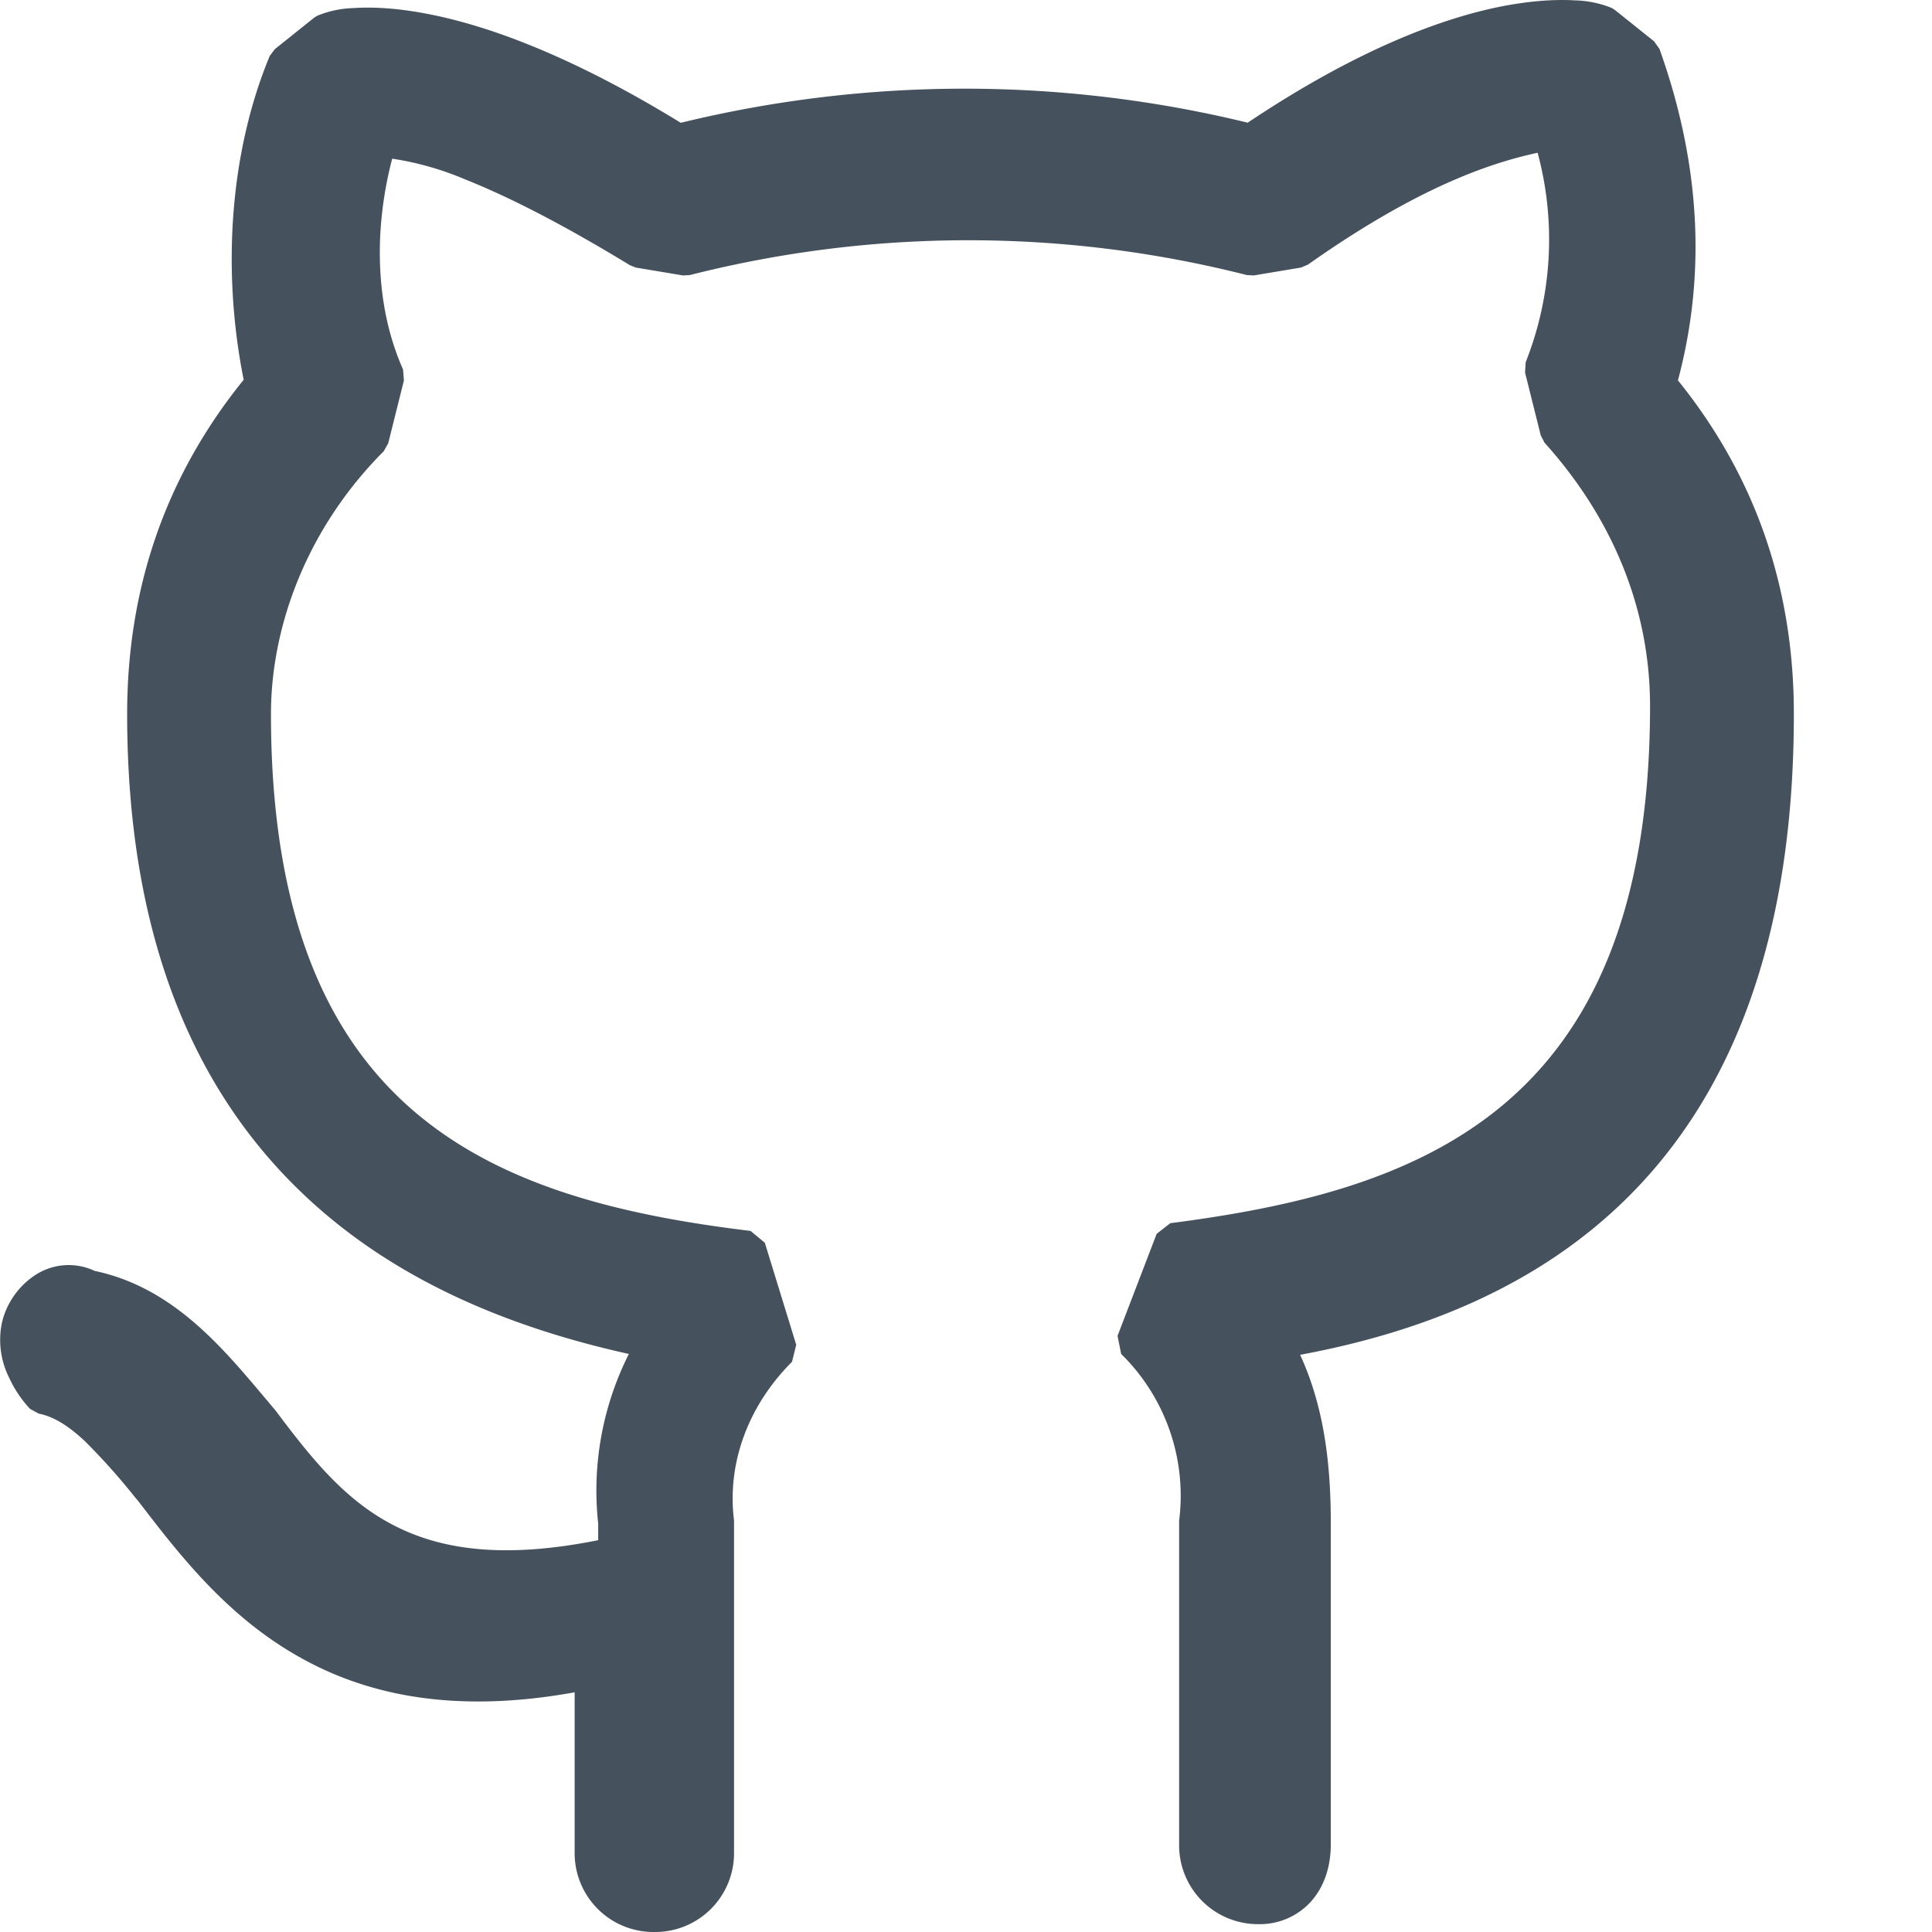
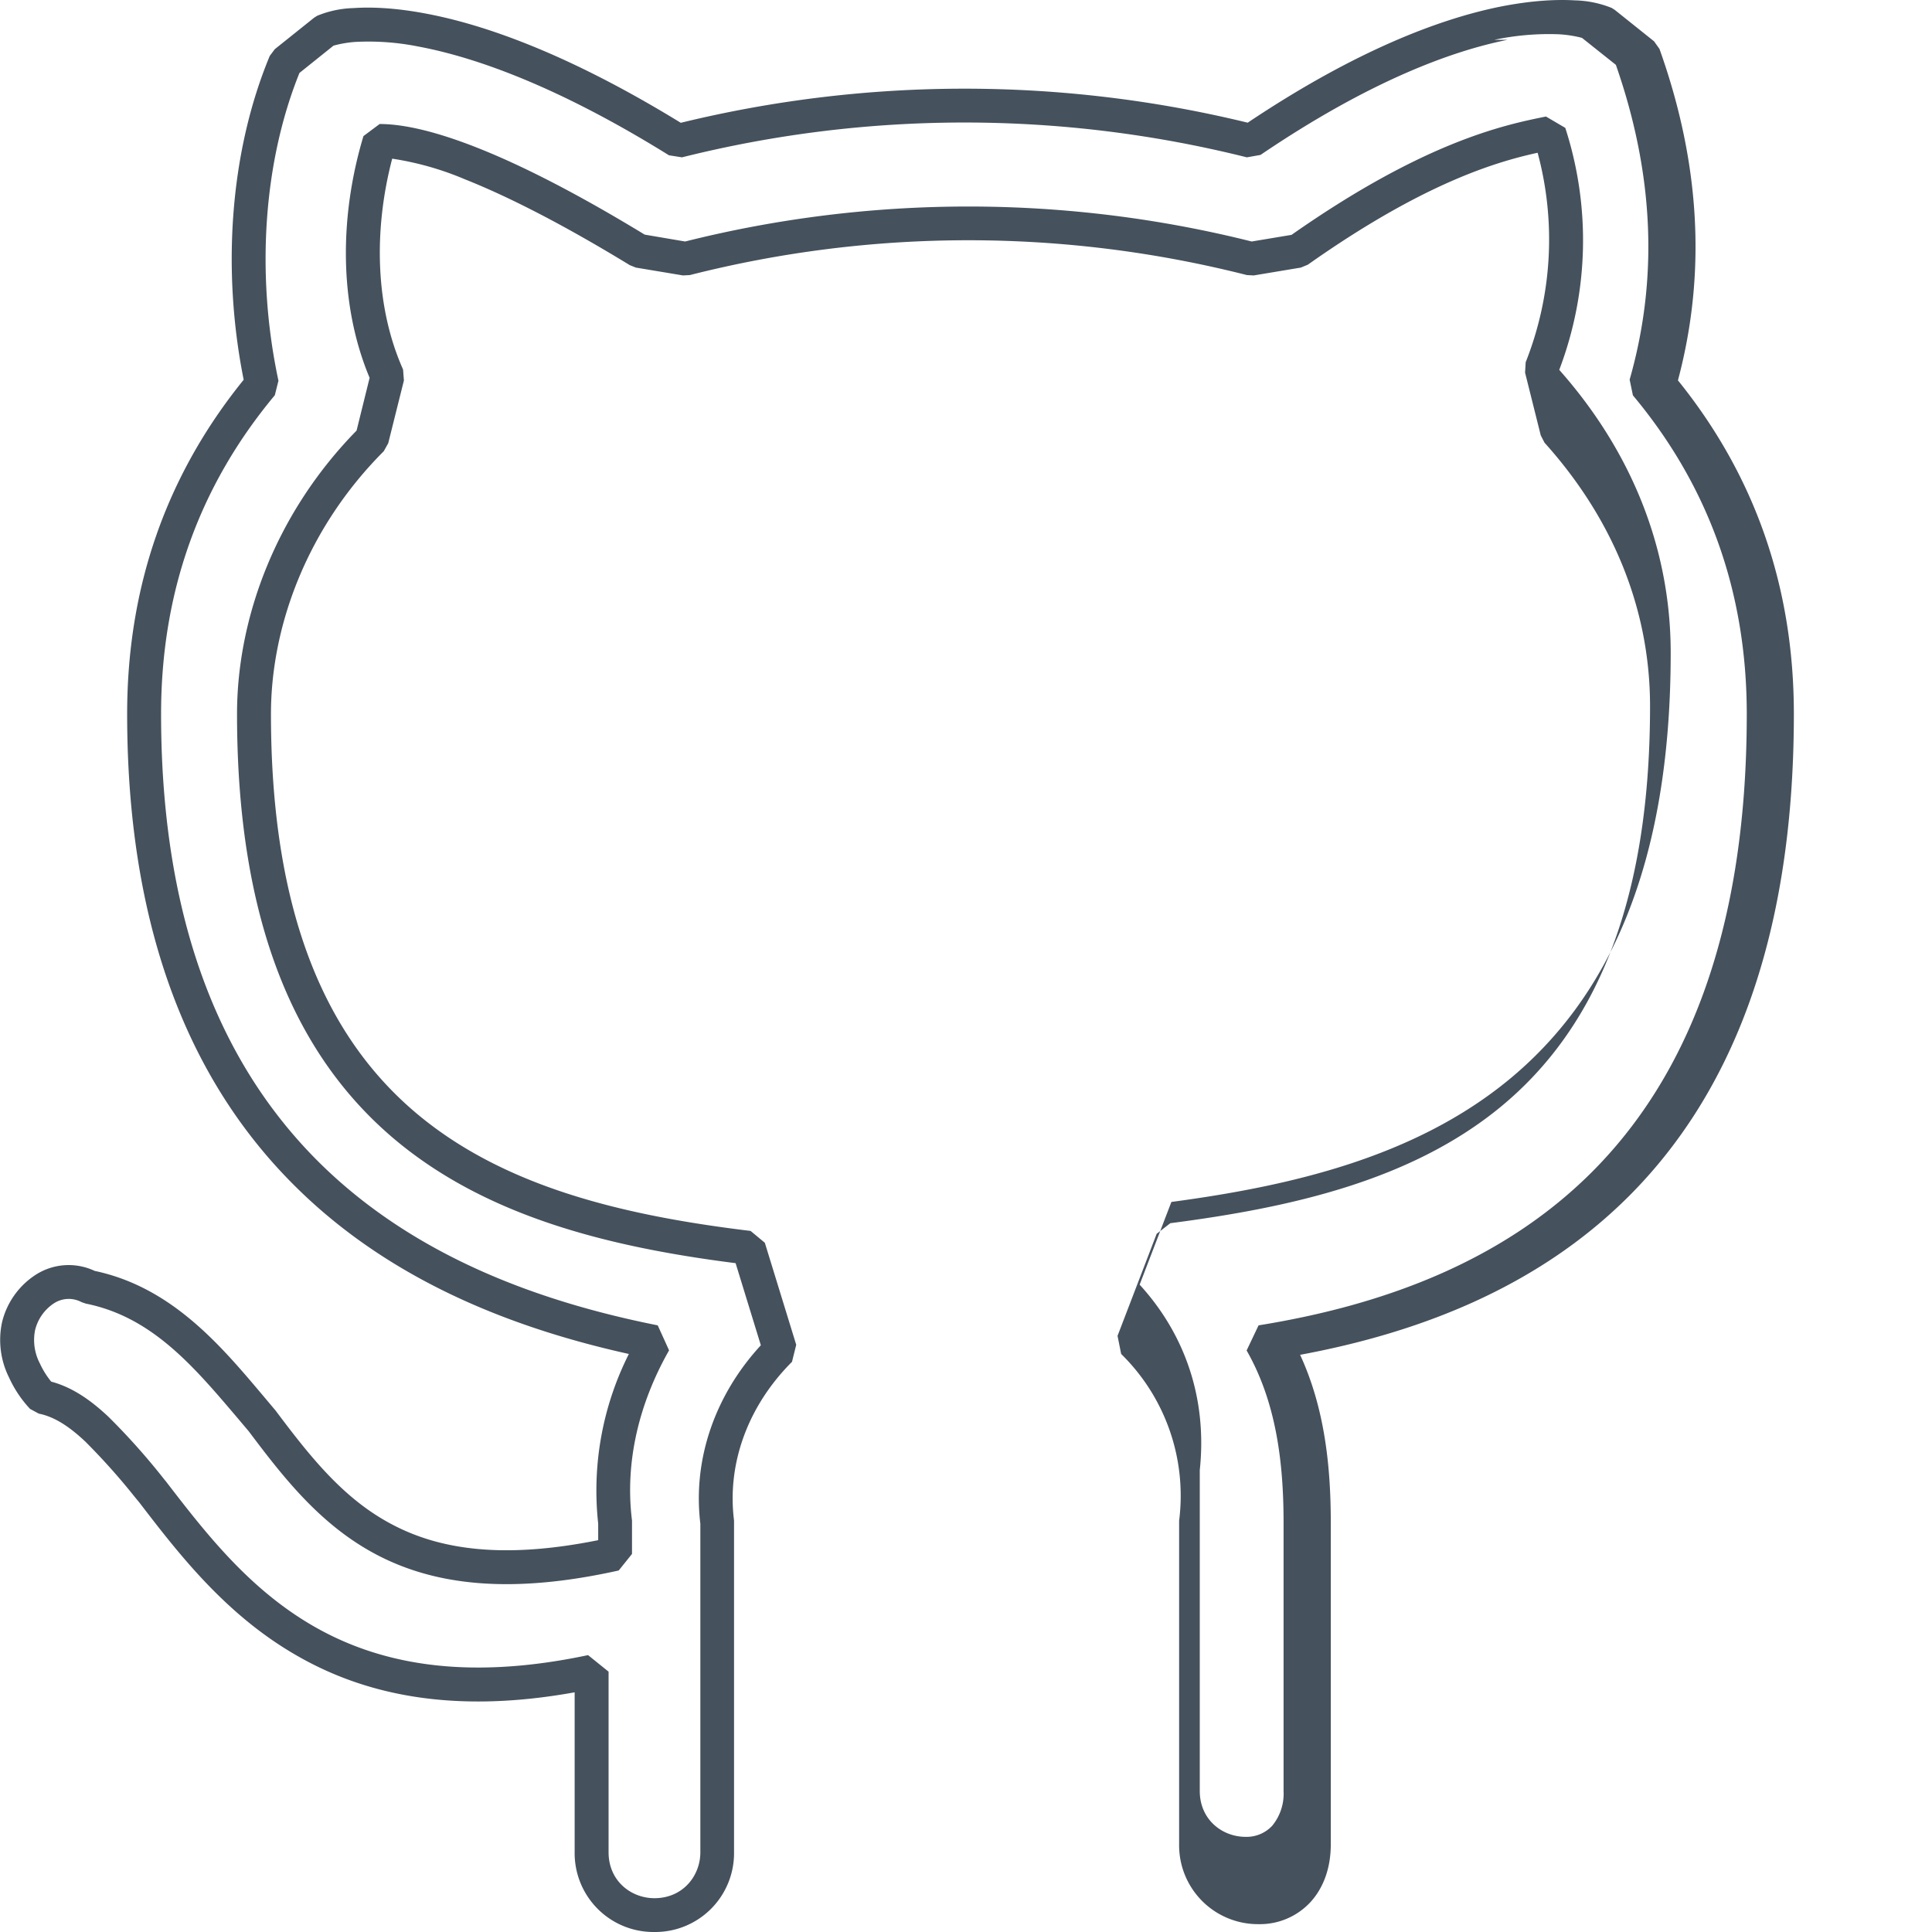
<svg xmlns="http://www.w3.org/2000/svg" width="15" height="15" viewBox="0 0 16 16" fill="#45515D">
-   <path d="M13.74 3.182c.651.78.976 1.69.976 2.73 0 3.772-2.145 4.877-4.16 5.202.26.455.324.975.324 1.495v2.665c0 .326-.195.52-.455.52a.513.513 0 0 1-.52-.52V12.61a1.784 1.784 0 0 0-.52-1.495l.325-.845c2.015-.26 4.096-.91 4.096-4.421 0-.845-.325-1.625-.91-2.276l-.13-.52c.26-.65.26-1.365.065-1.95-.325.065-.975.195-2.08.975l-.39.065a9.508 9.508 0 0 0-4.682 0l-.39-.065c-1.17-.715-1.82-.91-2.145-.91-.195.65-.195 1.365.065 1.95l-.13.52c-.65.65-.975 1.496-.975 2.276 0 3.445 1.95 4.16 4.096 4.42l.26.846c-.39.39-.586.91-.52 1.43v2.731c0 .26-.196.52-.52.52a.513.513 0 0 1-.52-.52v-1.496c-2.146.455-2.991-.65-3.641-1.495-.325-.39-.585-.715-.91-.78-.066-.065-.26-.325-.196-.585.065-.26.326-.455.586-.325.65.13 1.04.65 1.43 1.105.585.78 1.17 1.495 2.925 1.105v-.26c-.065-.52.065-1.04.325-1.495-1.95-.39-4.225-1.495-4.225-5.201 0-1.04.325-1.95.975-2.73-.195-.91-.13-1.886.195-2.666l.325-.26c.13-.065 1.04-.26 2.925.91a9.77 9.77 0 0 1 4.746 0c1.82-1.235 2.796-1.04 2.926-.975l.325.26c.325.91.39 1.82.13 2.73z" />
-   <path fill-rule="evenodd" clip-rule="evenodd" d="M12.484.33c-.465.093-1.147.344-2.045.953l-.113.02a9.63 9.63 0 0 0-4.678 0l-.108-.017C4.61.708 3.926.472 3.468.386a2.1 2.1 0 0 0-.523-.039.932.932 0 0 0-.183.031L2.48.604c-.301.745-.361 1.676-.174 2.549l-.03.12c-.628.753-.942 1.632-.942 2.64 0 1.821.558 2.985 1.339 3.743.785.761 1.811 1.128 2.774 1.32l.094.207c-.247.434-.368.923-.307 1.409v.277l-.11.137c-.898.2-1.52.121-1.996-.126-.47-.244-.778-.641-1.069-1.028a36.679 36.679 0 0 1-.093-.11c-.365-.43-.71-.837-1.255-.946l-.035-.012a.225.225 0 0 0-.23.01.37.37 0 0 0-.156.224.419.419 0 0 0 .04.273.7.7 0 0 0 .094.151c.18.048.334.159.476.293a5.607 5.607 0 0 1 .466.524l.004.004c.327.425.685.89 1.219 1.2.526.305 1.238.465 2.281.244l.17.137v1.496c0 .236.185.38.38.38.236 0 .38-.186.38-.38v-2.722c-.065-.537.125-1.069.501-1.477l-.209-.68c-1.046-.133-2.069-.385-2.836-1.036-.796-.677-1.293-1.762-1.293-3.512 0-.807.331-1.675.99-2.347l.108-.437c-.257-.613-.249-1.344-.051-2.002l.134-.1c.188 0 .45.055.807.196.355.14.81.368 1.388.72L5.674 2a9.645 9.645 0 0 1 4.692 0l.33-.055c1.108-.777 1.77-.912 2.107-.98l.16.094a3.02 3.02 0 0 1-.05 2.004l.11.443c.592.668.923 1.471.923 2.343 0 1.785-.53 2.87-1.343 3.538-.783.642-1.806.878-2.792 1.01l-.263.685c.375.41.561.943.498 1.536v2.657c0 .237.185.38.38.38a.29.29 0 0 0 .22-.092.417.417 0 0 0 .094-.287V12.61c0-.51-.064-1.002-.306-1.426l.099-.208c.993-.16 2-.51 2.76-1.269.755-.756 1.283-1.936 1.283-3.793 0-1.008-.314-1.887-.943-2.64l-.027-.13c.247-.865.191-1.733-.114-2.607l-.279-.222-.004-.002a.984.984 0 0 0-.187-.029 2.18 2.18 0 0 0-.538.046zm.554-.327a.868.868 0 0 1 .31.063l.025.016.325.26.045.063c.325.91.398 1.826.153 2.745.64.793.96 1.716.96 2.763 0 1.913-.545 3.171-1.365 3.992-.767.767-1.76 1.136-2.724 1.315.203.44.254.922.254 1.39v2.665c0 .19-.058.356-.167.476a.57.57 0 0 1-.429.184.653.653 0 0 1-.66-.66v-2.681a1.643 1.643 0 0 0-.48-1.381l-.03-.15.324-.845.113-.088c1.004-.13 1.993-.354 2.733-.961.73-.6 1.24-1.595 1.24-3.321 0-.807-.31-1.555-.874-2.182l-.031-.06-.13-.52.005-.086a2.76 2.76 0 0 0 .099-1.735c-.342.075-.946.251-1.903.927l-.058.024-.39.065-.057-.003a9.368 9.368 0 0 0-4.613 0l-.057.003-.39-.065-.05-.02c-.58-.354-1.028-.577-1.368-.712a2.496 2.496 0 0 0-.6-.17c-.156.596-.14 1.23.09 1.746l.007.091-.13.52-.037.066c-.624.624-.934 1.433-.934 2.176 0 1.695.479 2.69 1.194 3.298.723.614 1.71.854 2.778.983l.118.098.26.845-.035.141c-.363.363-.54.84-.48 1.314v2.747a.653.653 0 0 1-.66.661.653.653 0 0 1-.66-.66v-1.325c-1.014.183-1.747.018-2.311-.31-.583-.337-.97-.84-1.291-1.258l-.008-.01-.033-.04a5.45 5.45 0 0 0-.409-.458c-.138-.13-.26-.207-.386-.232l-.072-.039a.965.965 0 0 1-.174-.26.696.696 0 0 1-.058-.458.65.65 0 0 1 .282-.395.505.505 0 0 1 .485-.03c.635.134 1.04.613 1.39 1.028l.101.12.006.007c.294.392.57.74.976.95.384.2.903.285 1.697.125v-.137a2.514 2.514 0 0 1 .254-1.405c-.937-.208-1.942-.59-2.73-1.356-.845-.819-1.425-2.06-1.425-3.944 0-1.049.322-1.974.965-2.768-.183-.915-.113-1.891.216-2.682l.042-.056.325-.26.025-.016a.849.849 0 0 1 .3-.064c.146-.01.343-.003.593.044.492.091 1.19.336 2.119.906a9.91 9.91 0 0 1 4.695-.001C11.231.415 11.93.154 12.43.054c.255-.05.458-.06.61-.051z" />
+   <path fill-rule="evenodd" clip-rule="evenodd" d="M12.484.33c-.465.093-1.147.344-2.045.953l-.113.02a9.63 9.63 0 0 0-4.678 0l-.108-.017C4.61.708 3.926.472 3.468.386a2.1 2.1 0 0 0-.523-.039.932.932 0 0 0-.183.031L2.48.604c-.301.745-.361 1.676-.174 2.549l-.03.12c-.628.753-.942 1.632-.942 2.64 0 1.821.558 2.985 1.339 3.743.785.761 1.811 1.128 2.774 1.32l.094.207c-.247.434-.368.923-.307 1.409v.277l-.11.137c-.898.2-1.52.121-1.996-.126-.47-.244-.778-.641-1.069-1.028a36.679 36.679 0 0 1-.093-.11c-.365-.43-.71-.837-1.255-.946l-.035-.012a.225.225 0 0 0-.23.01.37.37 0 0 0-.156.224.419.419 0 0 0 .04.273.7.7 0 0 0 .094.151c.18.048.334.159.476.293a5.607 5.607 0 0 1 .466.524l.004.004c.327.425.685.89 1.219 1.2.526.305 1.238.465 2.281.244l.17.137v1.496c0 .236.185.38.38.38.236 0 .38-.186.38-.38v-2.722c-.065-.537.125-1.069.501-1.477l-.209-.68c-1.046-.133-2.069-.385-2.836-1.036-.796-.677-1.293-1.762-1.293-3.512 0-.807.331-1.675.99-2.347l.108-.437c-.257-.613-.249-1.344-.051-2.002l.134-.1c.188 0 .45.055.807.196.355.14.81.368 1.388.72L5.674 2a9.645 9.645 0 0 1 4.692 0l.33-.055c1.108-.777 1.77-.912 2.107-.98l.16.094a3.02 3.02 0 0 1-.05 2.004c.592.668.923 1.471.923 2.343 0 1.785-.53 2.87-1.343 3.538-.783.642-1.806.878-2.792 1.01l-.263.685c.375.41.561.943.498 1.536v2.657c0 .237.185.38.38.38a.29.29 0 0 0 .22-.092.417.417 0 0 0 .094-.287V12.61c0-.51-.064-1.002-.306-1.426l.099-.208c.993-.16 2-.51 2.76-1.269.755-.756 1.283-1.936 1.283-3.793 0-1.008-.314-1.887-.943-2.64l-.027-.13c.247-.865.191-1.733-.114-2.607l-.279-.222-.004-.002a.984.984 0 0 0-.187-.029 2.18 2.18 0 0 0-.538.046zm.554-.327a.868.868 0 0 1 .31.063l.025.016.325.26.045.063c.325.91.398 1.826.153 2.745.64.793.96 1.716.96 2.763 0 1.913-.545 3.171-1.365 3.992-.767.767-1.76 1.136-2.724 1.315.203.44.254.922.254 1.39v2.665c0 .19-.058.356-.167.476a.57.57 0 0 1-.429.184.653.653 0 0 1-.66-.66v-2.681a1.643 1.643 0 0 0-.48-1.381l-.03-.15.324-.845.113-.088c1.004-.13 1.993-.354 2.733-.961.73-.6 1.24-1.595 1.24-3.321 0-.807-.31-1.555-.874-2.182l-.031-.06-.13-.52.005-.086a2.76 2.76 0 0 0 .099-1.735c-.342.075-.946.251-1.903.927l-.058.024-.39.065-.057-.003a9.368 9.368 0 0 0-4.613 0l-.057.003-.39-.065-.05-.02c-.58-.354-1.028-.577-1.368-.712a2.496 2.496 0 0 0-.6-.17c-.156.596-.14 1.23.09 1.746l.007.091-.13.52-.037.066c-.624.624-.934 1.433-.934 2.176 0 1.695.479 2.69 1.194 3.298.723.614 1.71.854 2.778.983l.118.098.26.845-.035.141c-.363.363-.54.84-.48 1.314v2.747a.653.653 0 0 1-.66.661.653.653 0 0 1-.66-.66v-1.325c-1.014.183-1.747.018-2.311-.31-.583-.337-.97-.84-1.291-1.258l-.008-.01-.033-.04a5.45 5.45 0 0 0-.409-.458c-.138-.13-.26-.207-.386-.232l-.072-.039a.965.965 0 0 1-.174-.26.696.696 0 0 1-.058-.458.65.65 0 0 1 .282-.395.505.505 0 0 1 .485-.03c.635.134 1.04.613 1.39 1.028l.101.12.006.007c.294.392.57.74.976.95.384.2.903.285 1.697.125v-.137a2.514 2.514 0 0 1 .254-1.405c-.937-.208-1.942-.59-2.73-1.356-.845-.819-1.425-2.06-1.425-3.944 0-1.049.322-1.974.965-2.768-.183-.915-.113-1.891.216-2.682l.042-.056.325-.26.025-.016a.849.849 0 0 1 .3-.064c.146-.01.343-.003.593.044.492.091 1.19.336 2.119.906a9.91 9.91 0 0 1 4.695-.001C11.231.415 11.93.154 12.43.054c.255-.05.458-.06.61-.051z" />
</svg>